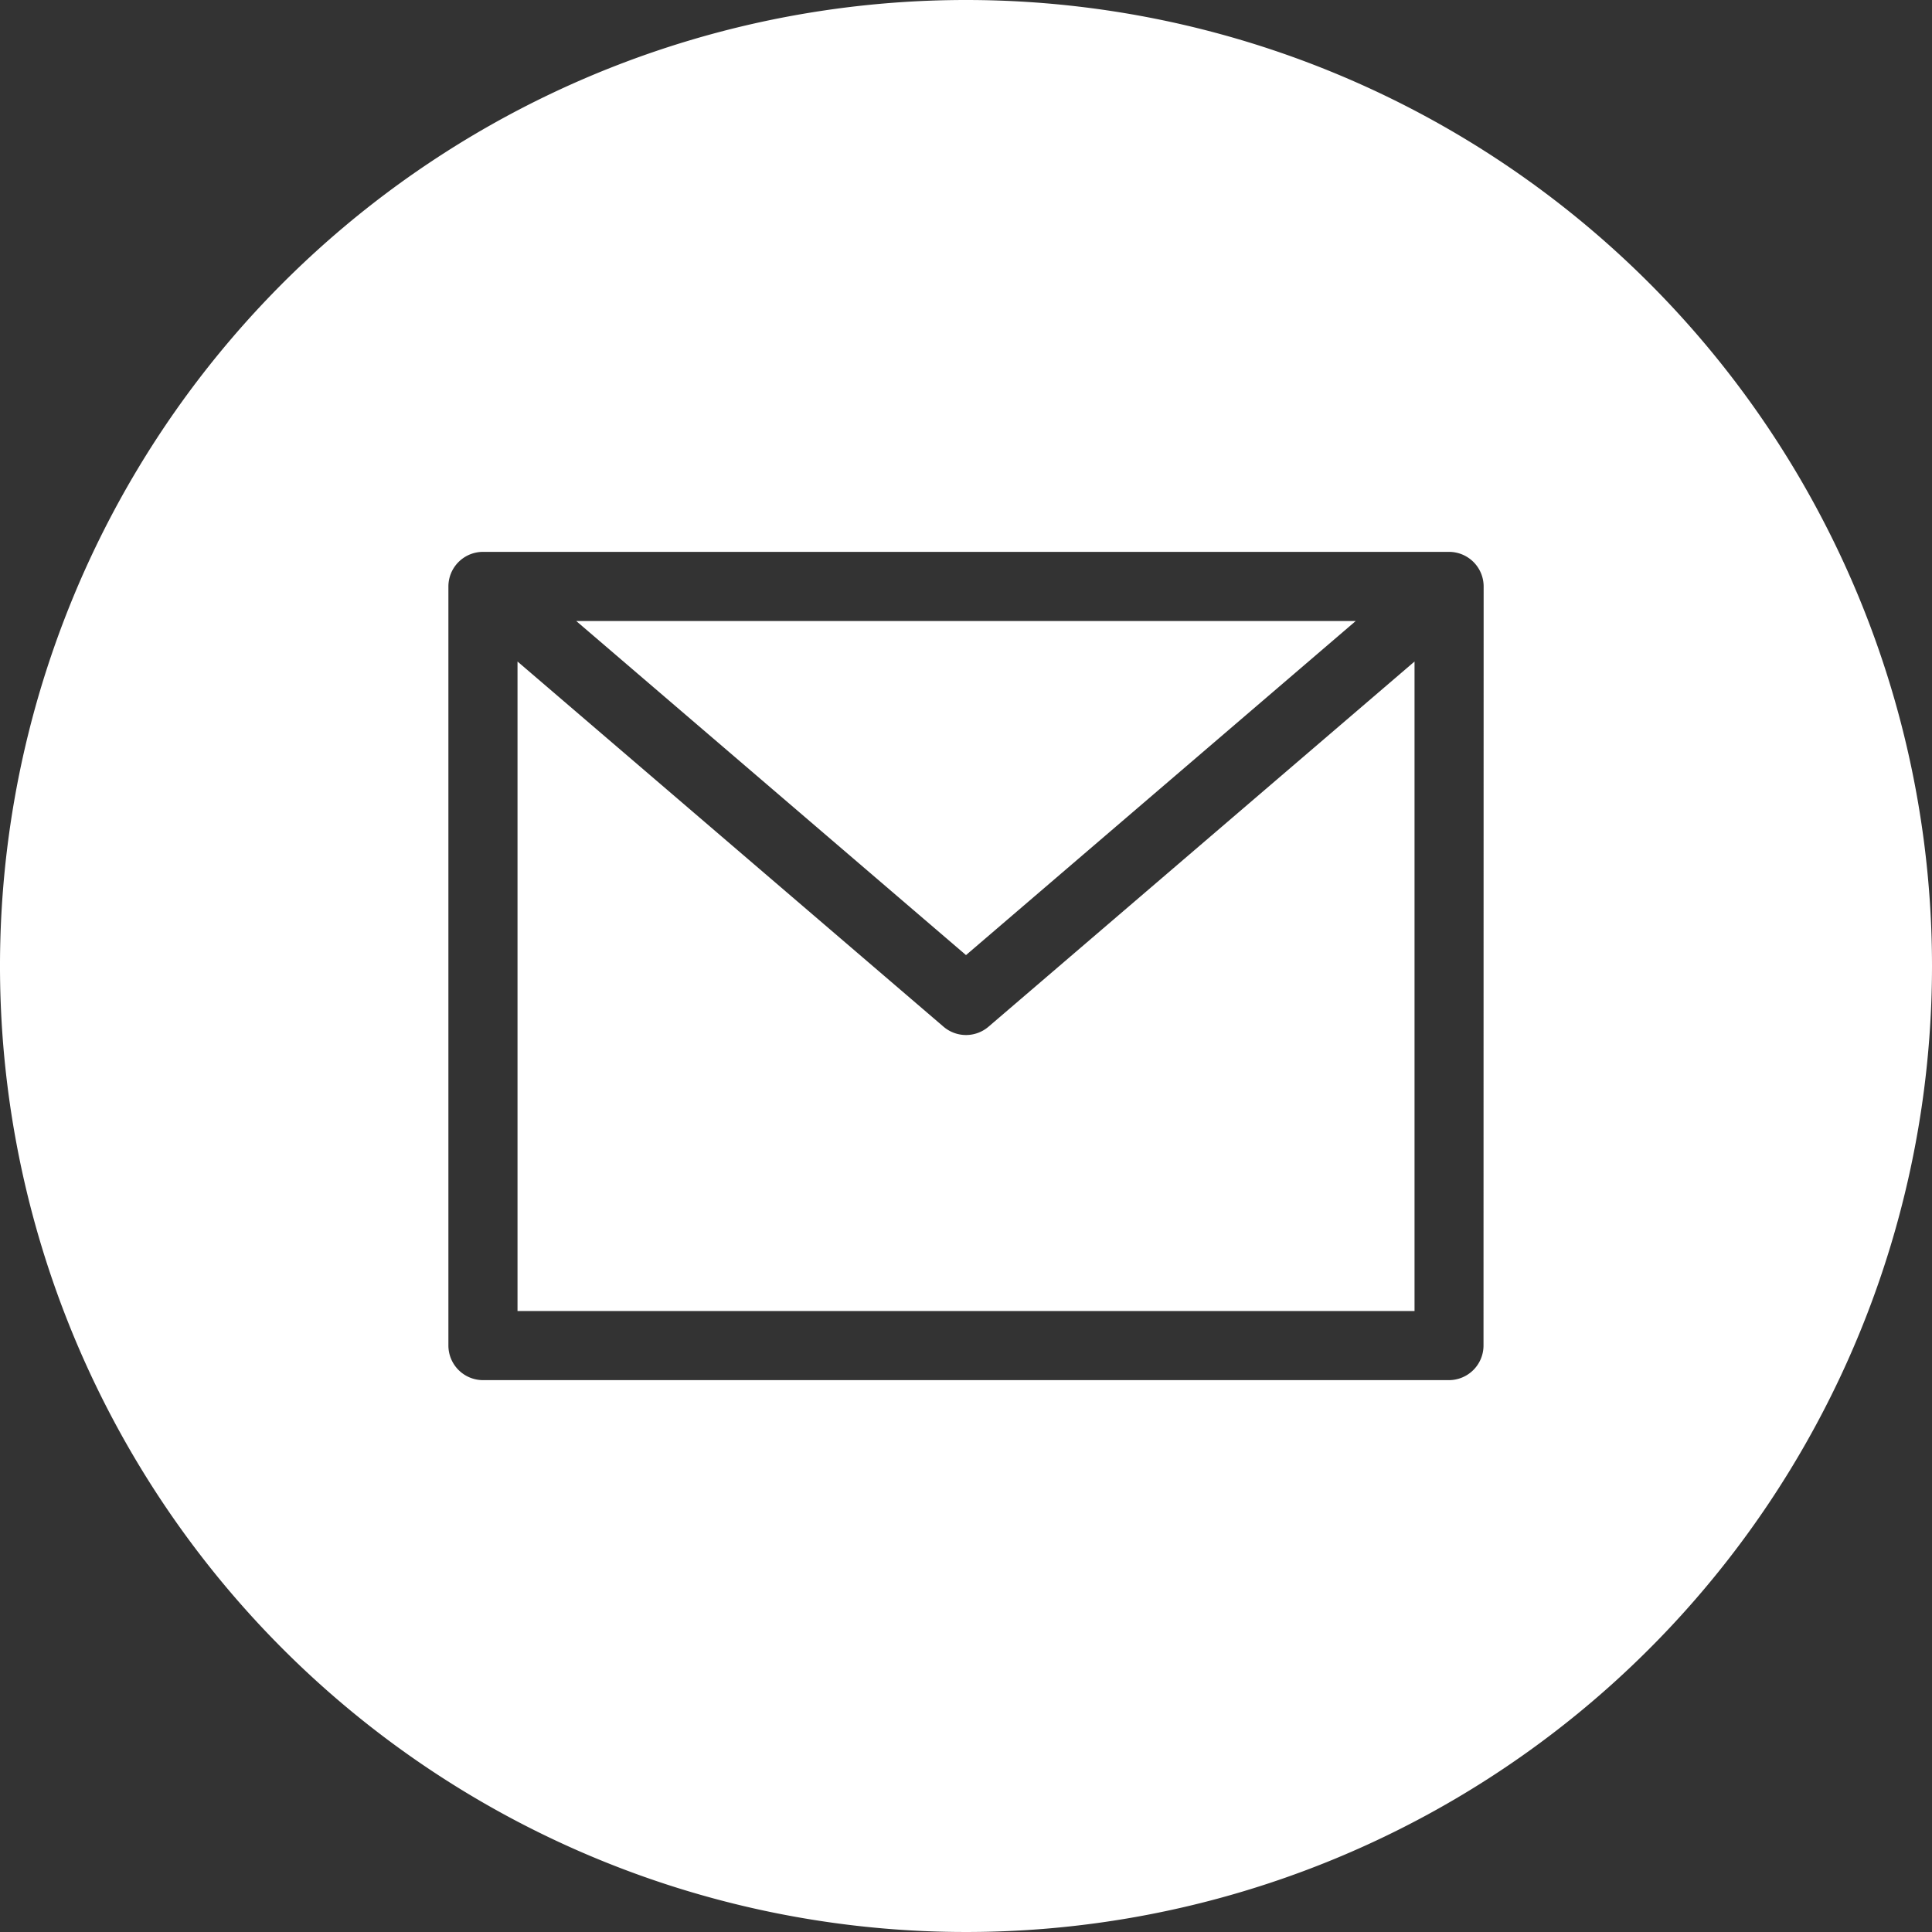
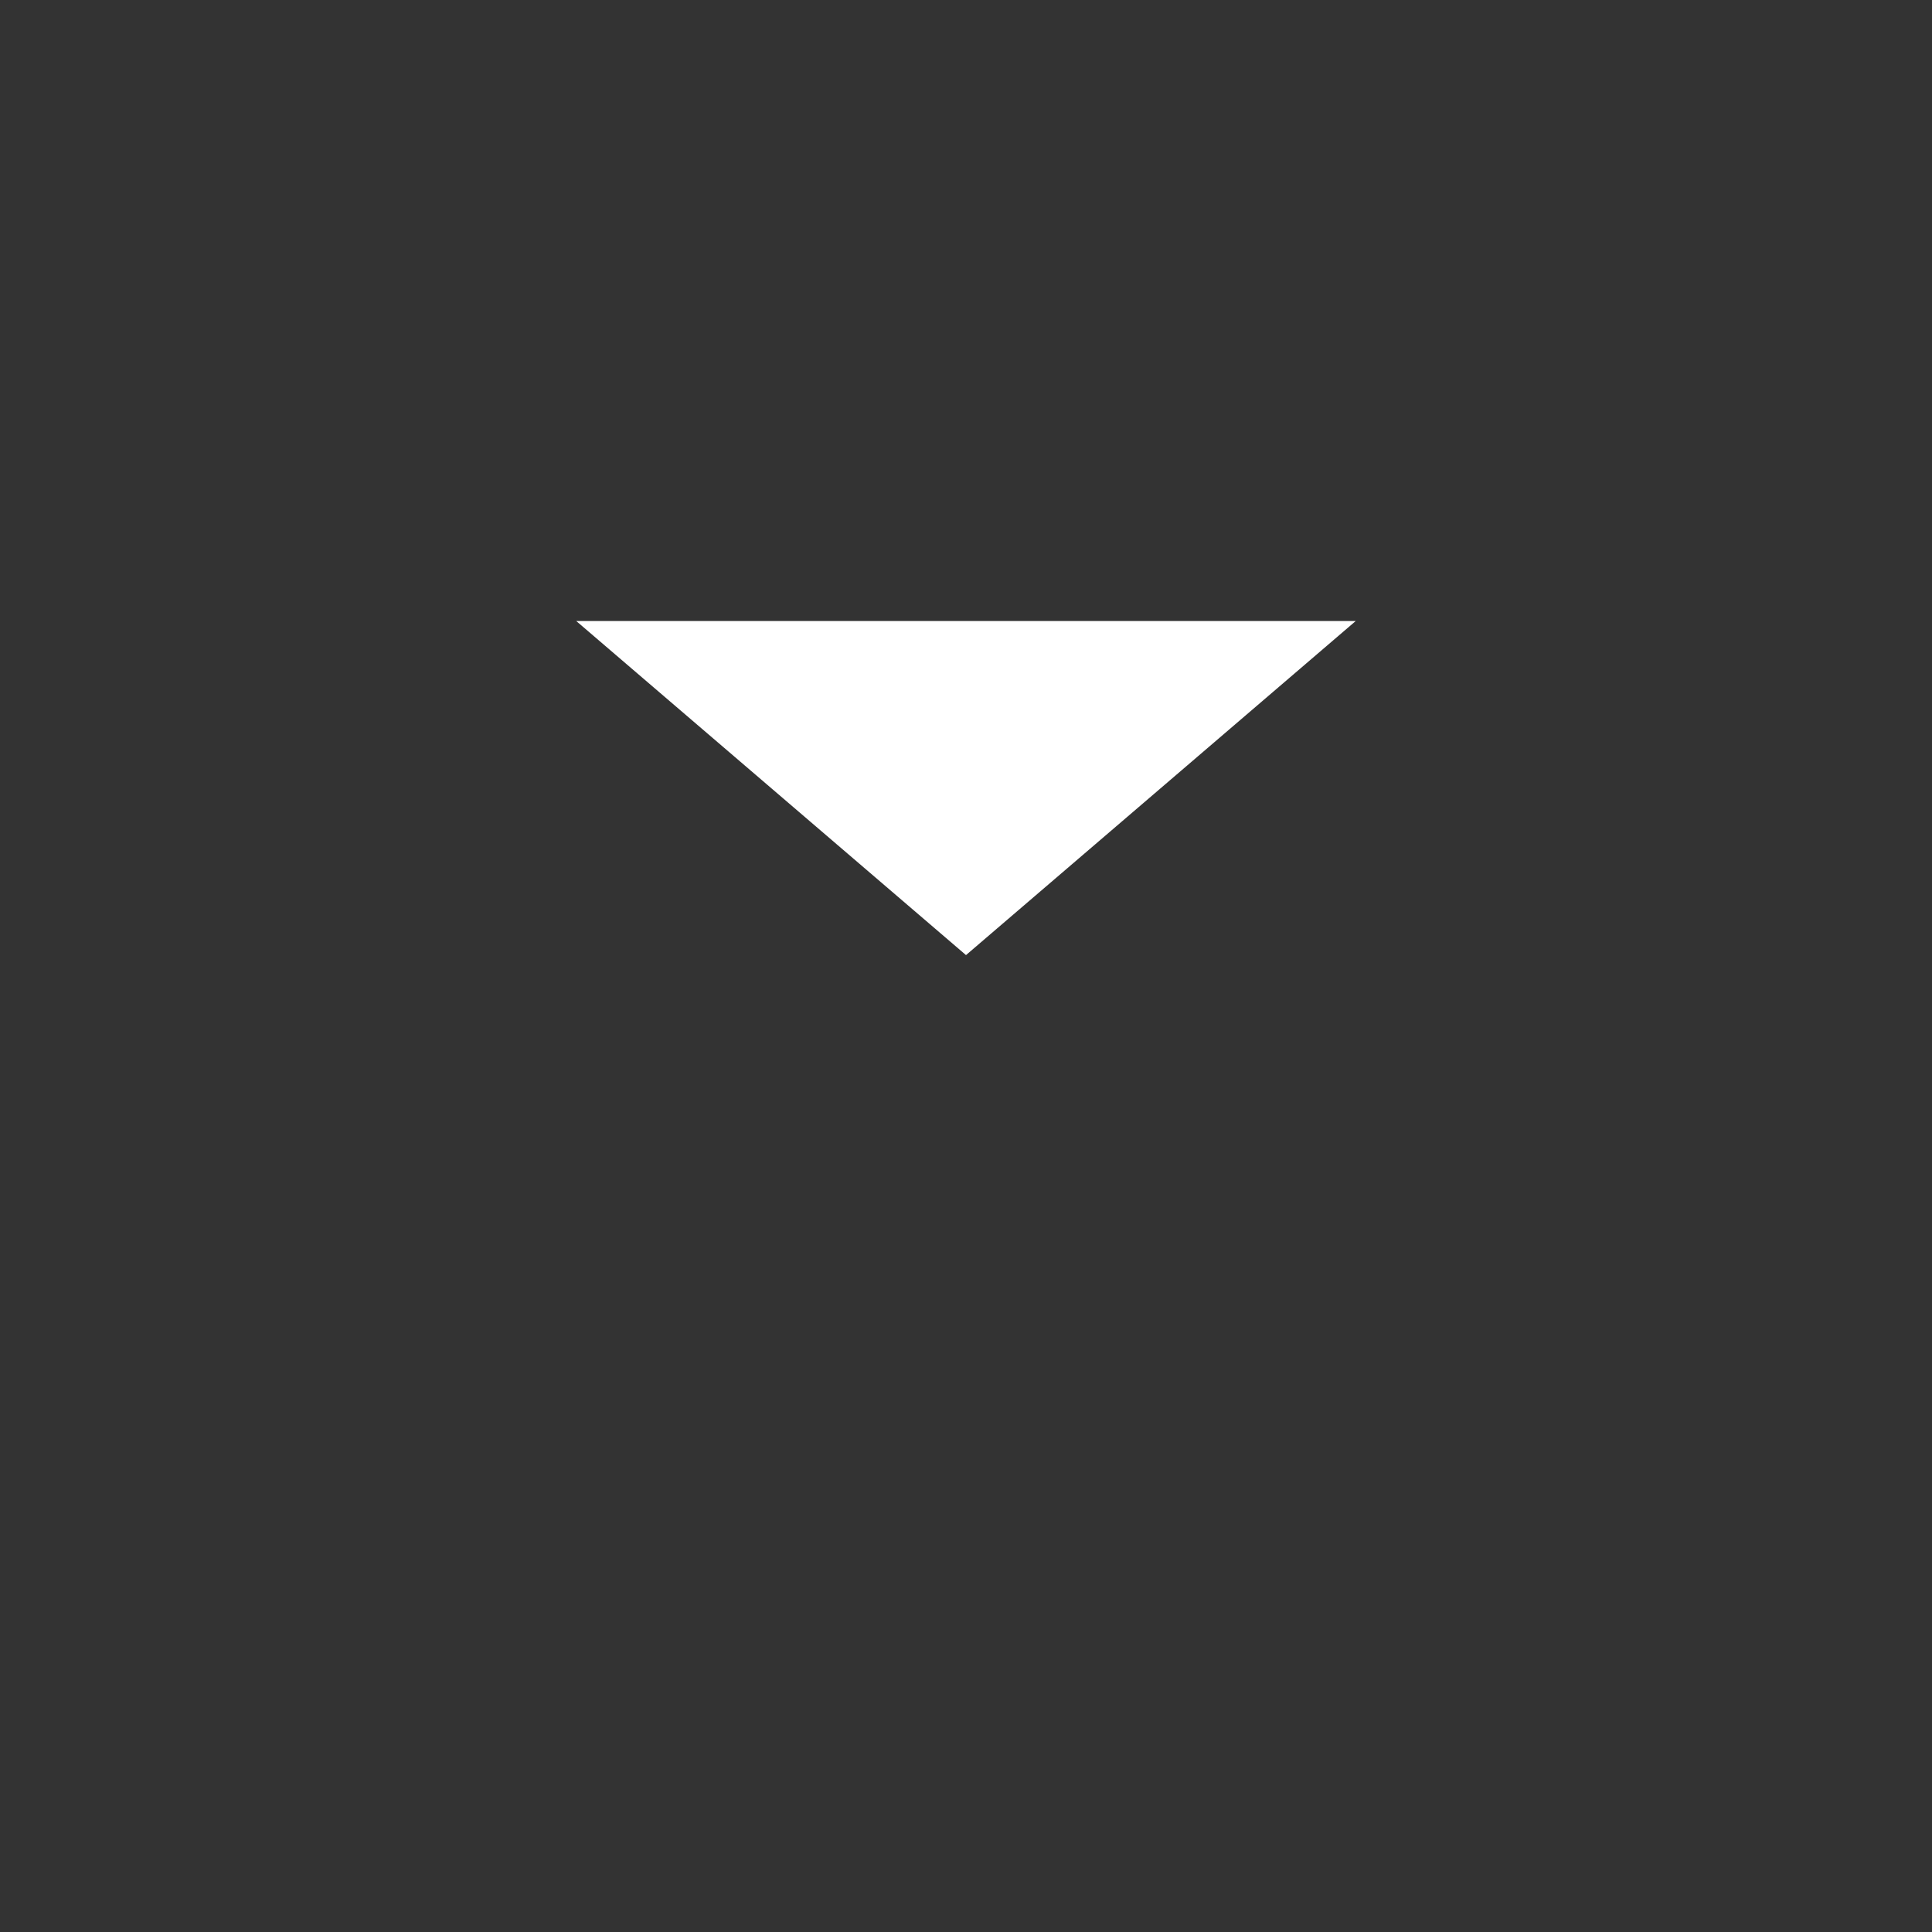
<svg xmlns="http://www.w3.org/2000/svg" id="Group_2491" data-name="Group 2491" width="44.646" height="44.646" viewBox="0 0 44.646 44.646">
  <rect x="0" y="0" width="44.646" height="44.646" fill="#333333" stroke="none" />
  <path id="Path_1776" data-name="Path 1776" d="M151.638,144H133.625l9.007,7.72Zm0,0" transform="translate(-120.309 -129.649)" fill="#fff" />
  <g id="Group_2490" data-name="Group 2490">
-     <path id="Path_1777" data-name="Path 1777" d="M130.364,162.022a.8.8,0,0,1-.519-.192L120,153.391V168.4h20.729V153.391l-9.845,8.439A.8.8,0,0,1,130.364,162.022Zm0,0" transform="translate(-108.041 -138.104)" fill="#fff" />
-     <path id="Path_1778" data-name="Path 1778" d="M22.323,0A22.323,22.323,0,1,0,44.646,22.323,22.323,22.323,0,0,0,22.323,0ZM34.282,31.093a.8.8,0,0,1-.8.8H11.162a.8.8,0,0,1-.8-.8V13.553a.8.8,0,0,1,.8-.8H33.485a.8.8,0,0,1,.8.8Zm0,0" fill="#fff" />
-   </g>
+     </g>
</svg>